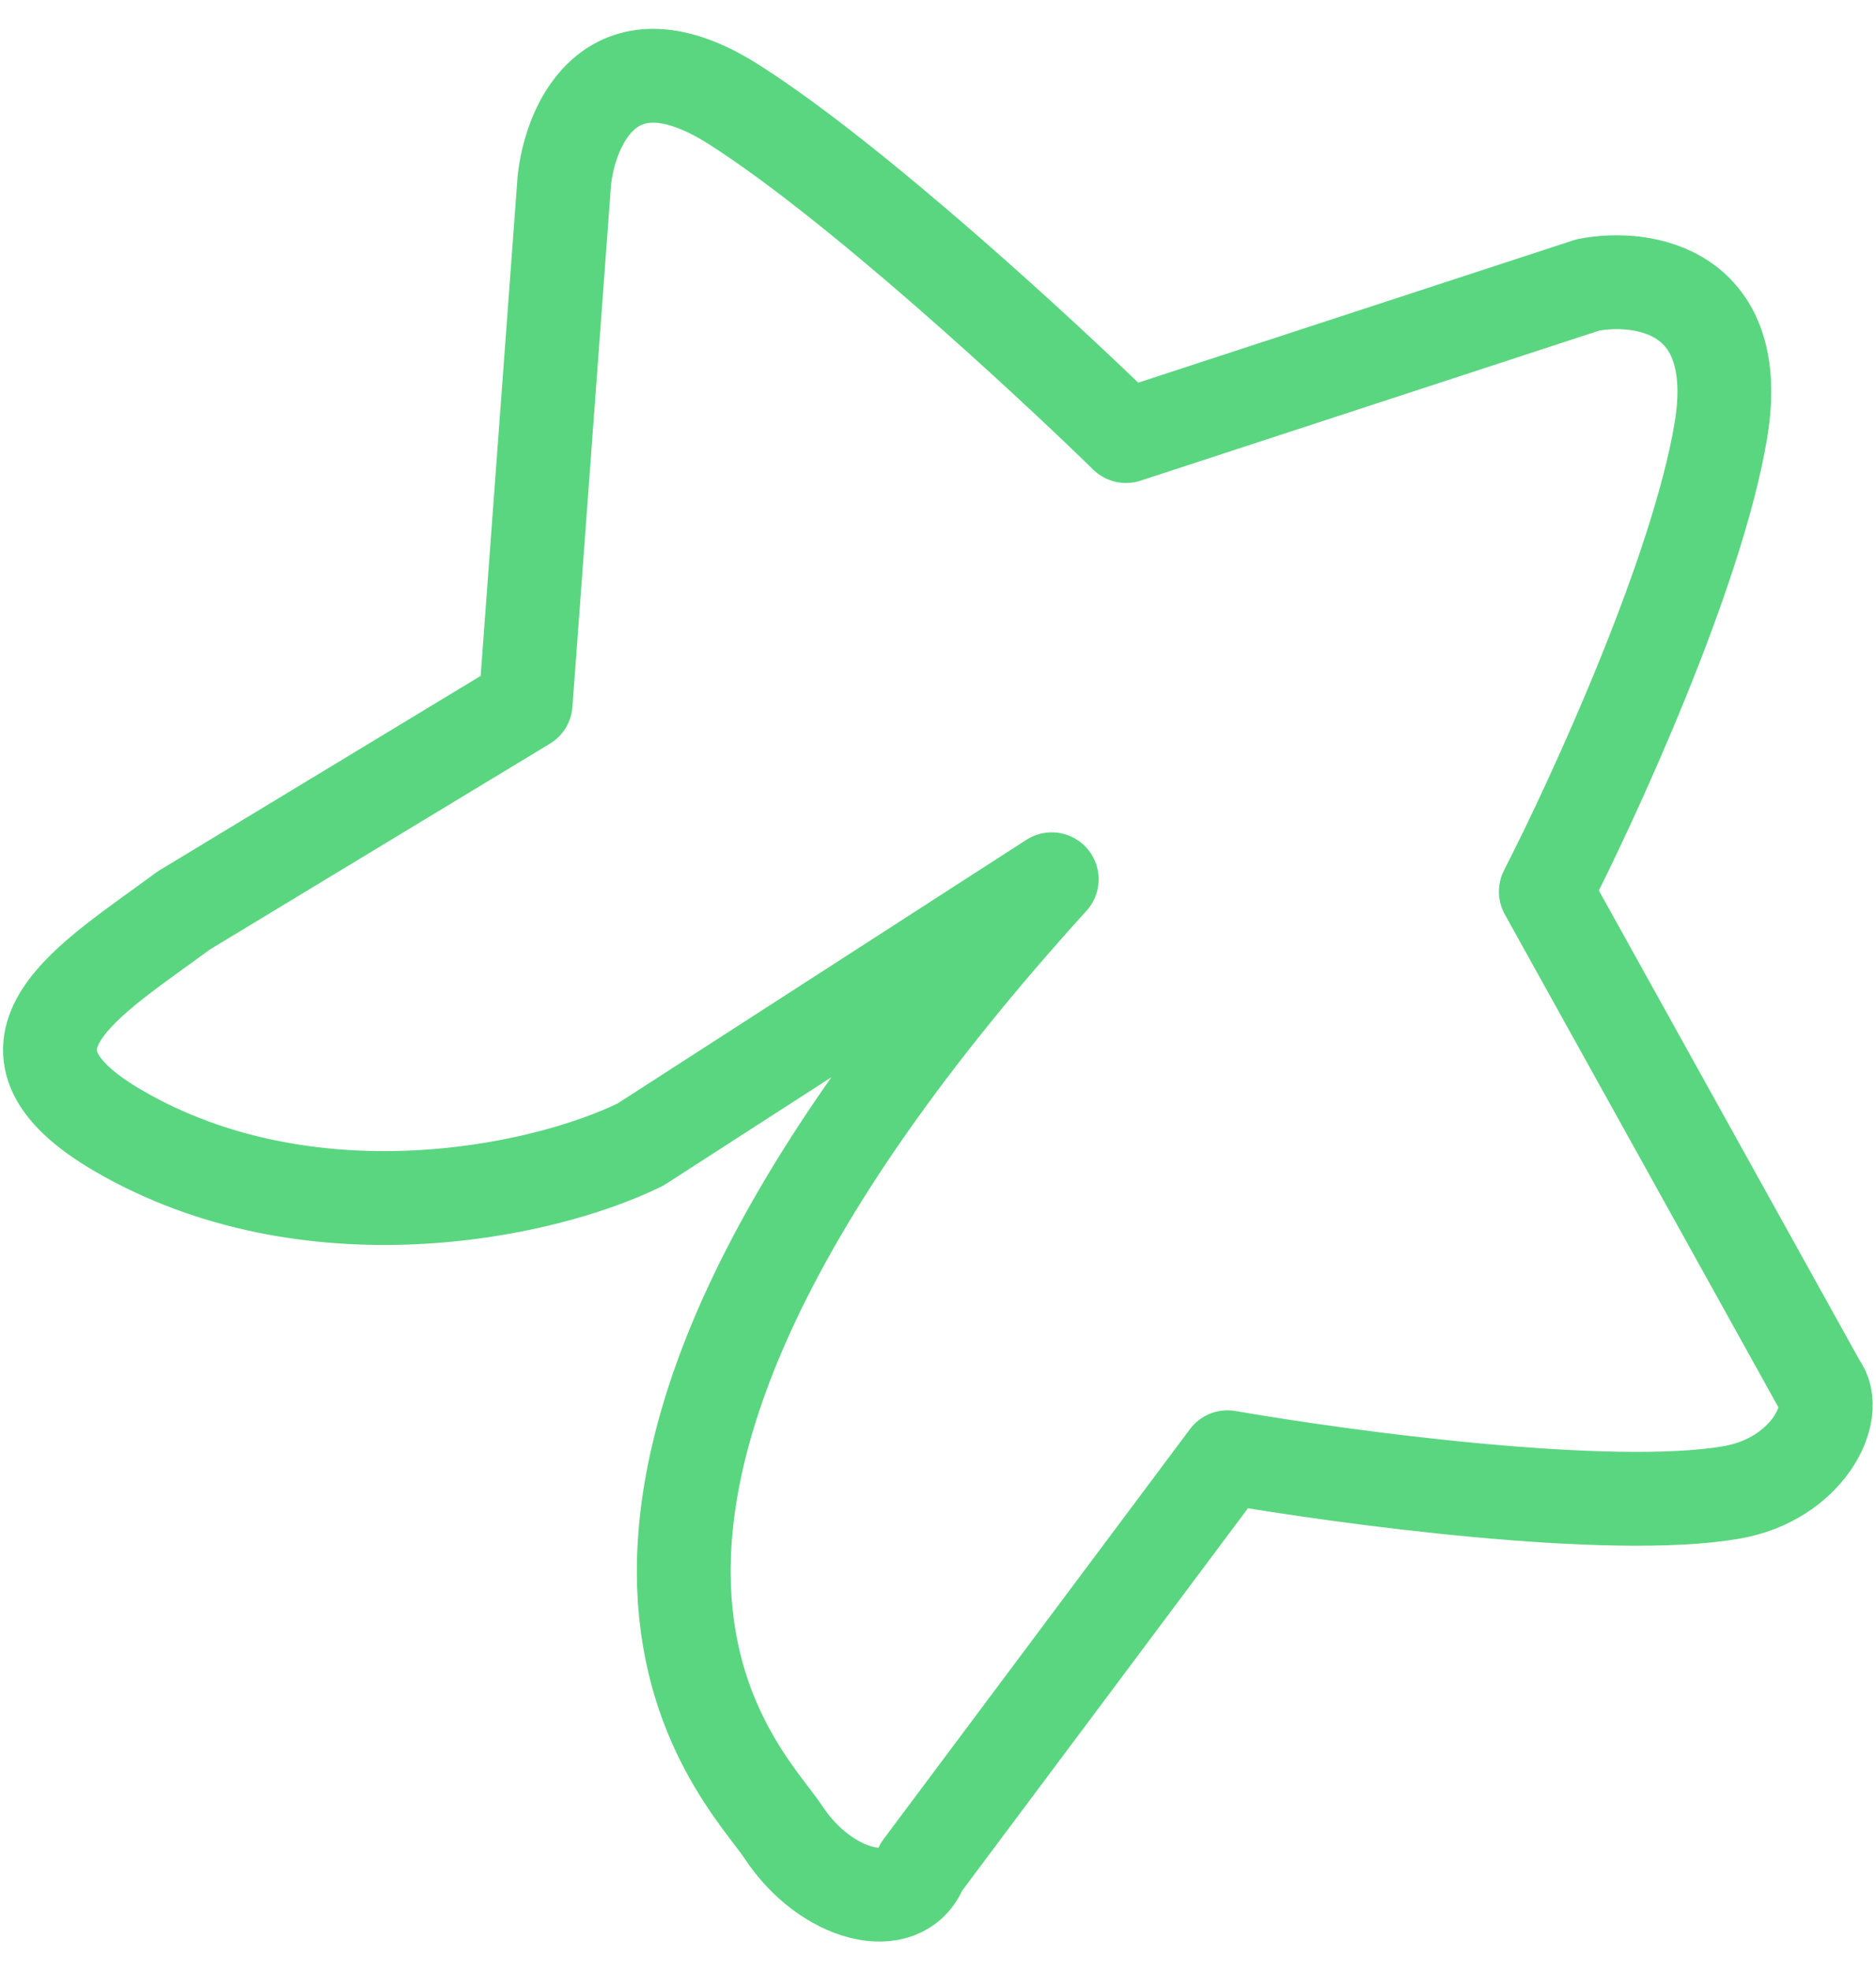
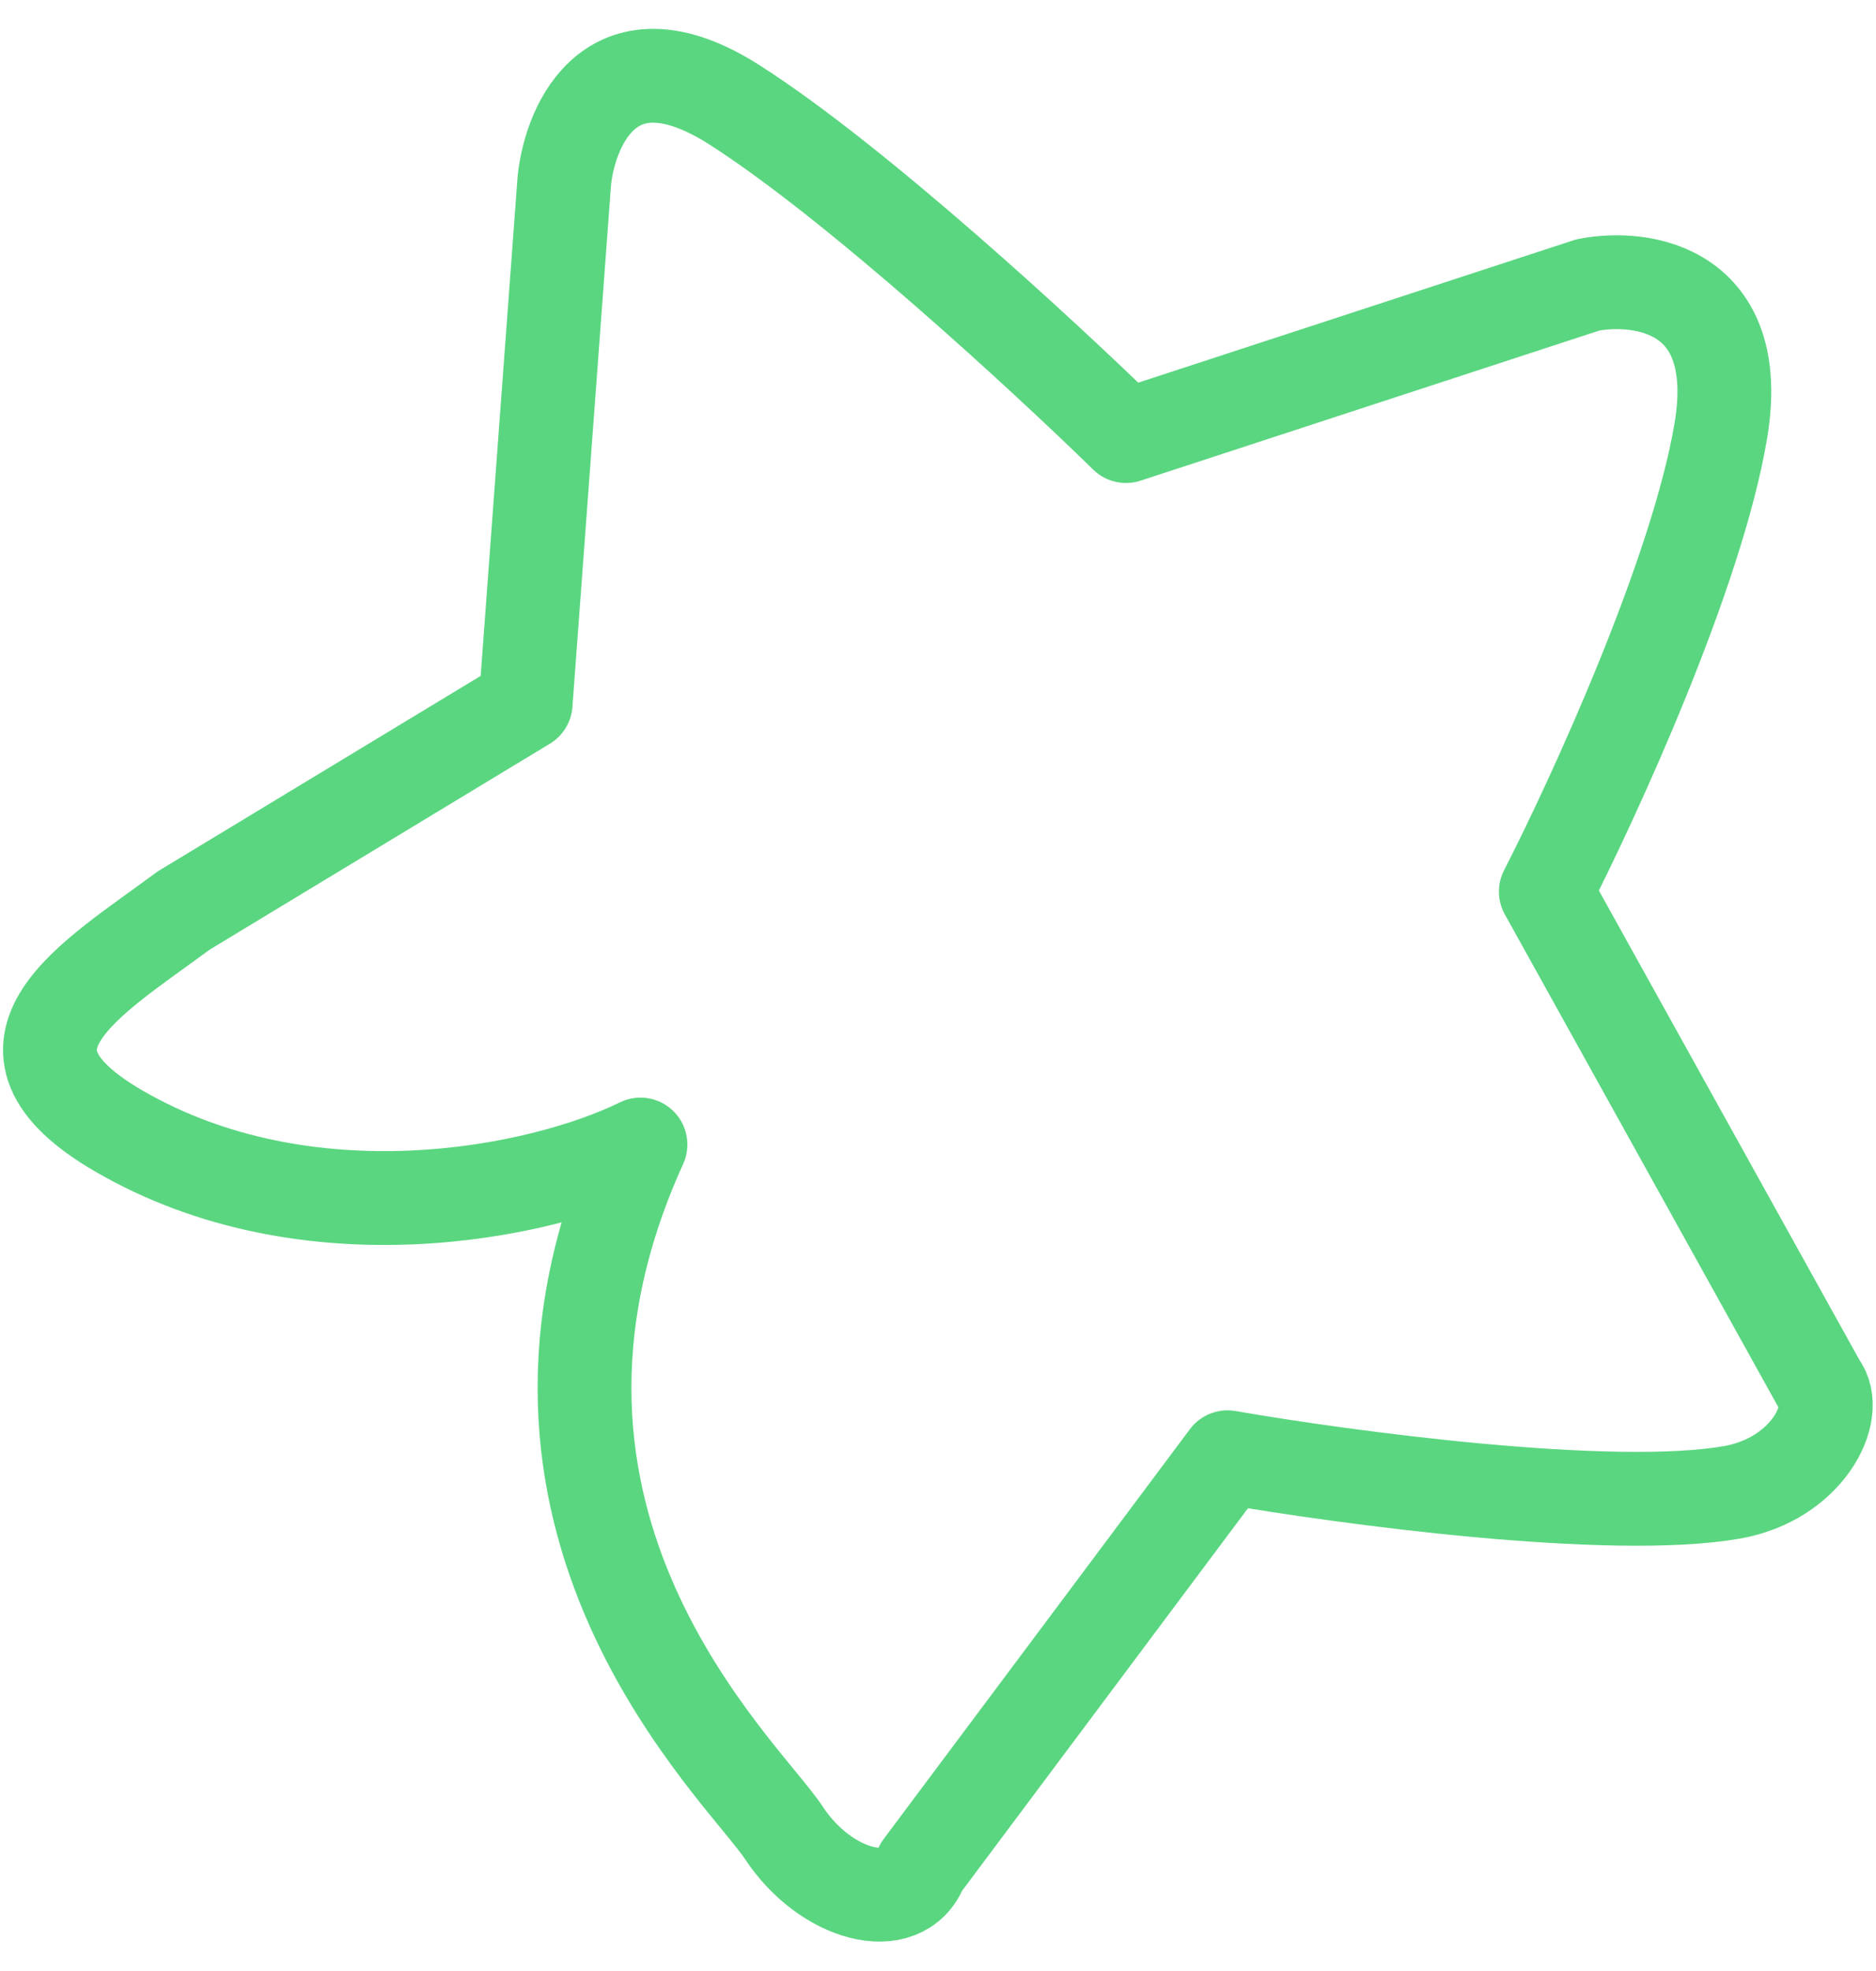
<svg xmlns="http://www.w3.org/2000/svg" width="60" height="63" viewBox="0 0 60 63" fill="none">
-   <path d="M20.484 36.584L33.638 28.105C14.999 48.64 23.75 56.578 25.067 58.578C26.402 60.606 28.863 61.258 29.464 59.679L39.259 46.579C43.023 47.233 51.518 48.375 55.386 47.702C57.803 47.281 58.871 45.13 58.196 44.265L49.44 28.499C50.989 25.478 54.278 18.304 55.037 13.771C55.797 9.237 52.523 8.772 50.79 9.106L36.012 13.938C33.452 11.437 27.361 5.816 23.483 3.347C19.606 0.878 18.245 3.932 18.049 5.767L16.812 22.487L5.869 29.107C2.932 31.288 -0.891 33.428 3.795 36.148C9.844 39.661 17.277 38.157 20.484 36.584Z" stroke="#5AD680" stroke-width="3" stroke-linecap="round" stroke-linejoin="round" />
+   <path d="M20.484 36.584C14.999 48.64 23.75 56.578 25.067 58.578C26.402 60.606 28.863 61.258 29.464 59.679L39.259 46.579C43.023 47.233 51.518 48.375 55.386 47.702C57.803 47.281 58.871 45.13 58.196 44.265L49.44 28.499C50.989 25.478 54.278 18.304 55.037 13.771C55.797 9.237 52.523 8.772 50.79 9.106L36.012 13.938C33.452 11.437 27.361 5.816 23.483 3.347C19.606 0.878 18.245 3.932 18.049 5.767L16.812 22.487L5.869 29.107C2.932 31.288 -0.891 33.428 3.795 36.148C9.844 39.661 17.277 38.157 20.484 36.584Z" stroke="#5AD680" stroke-width="3" stroke-linecap="round" stroke-linejoin="round" />
</svg>